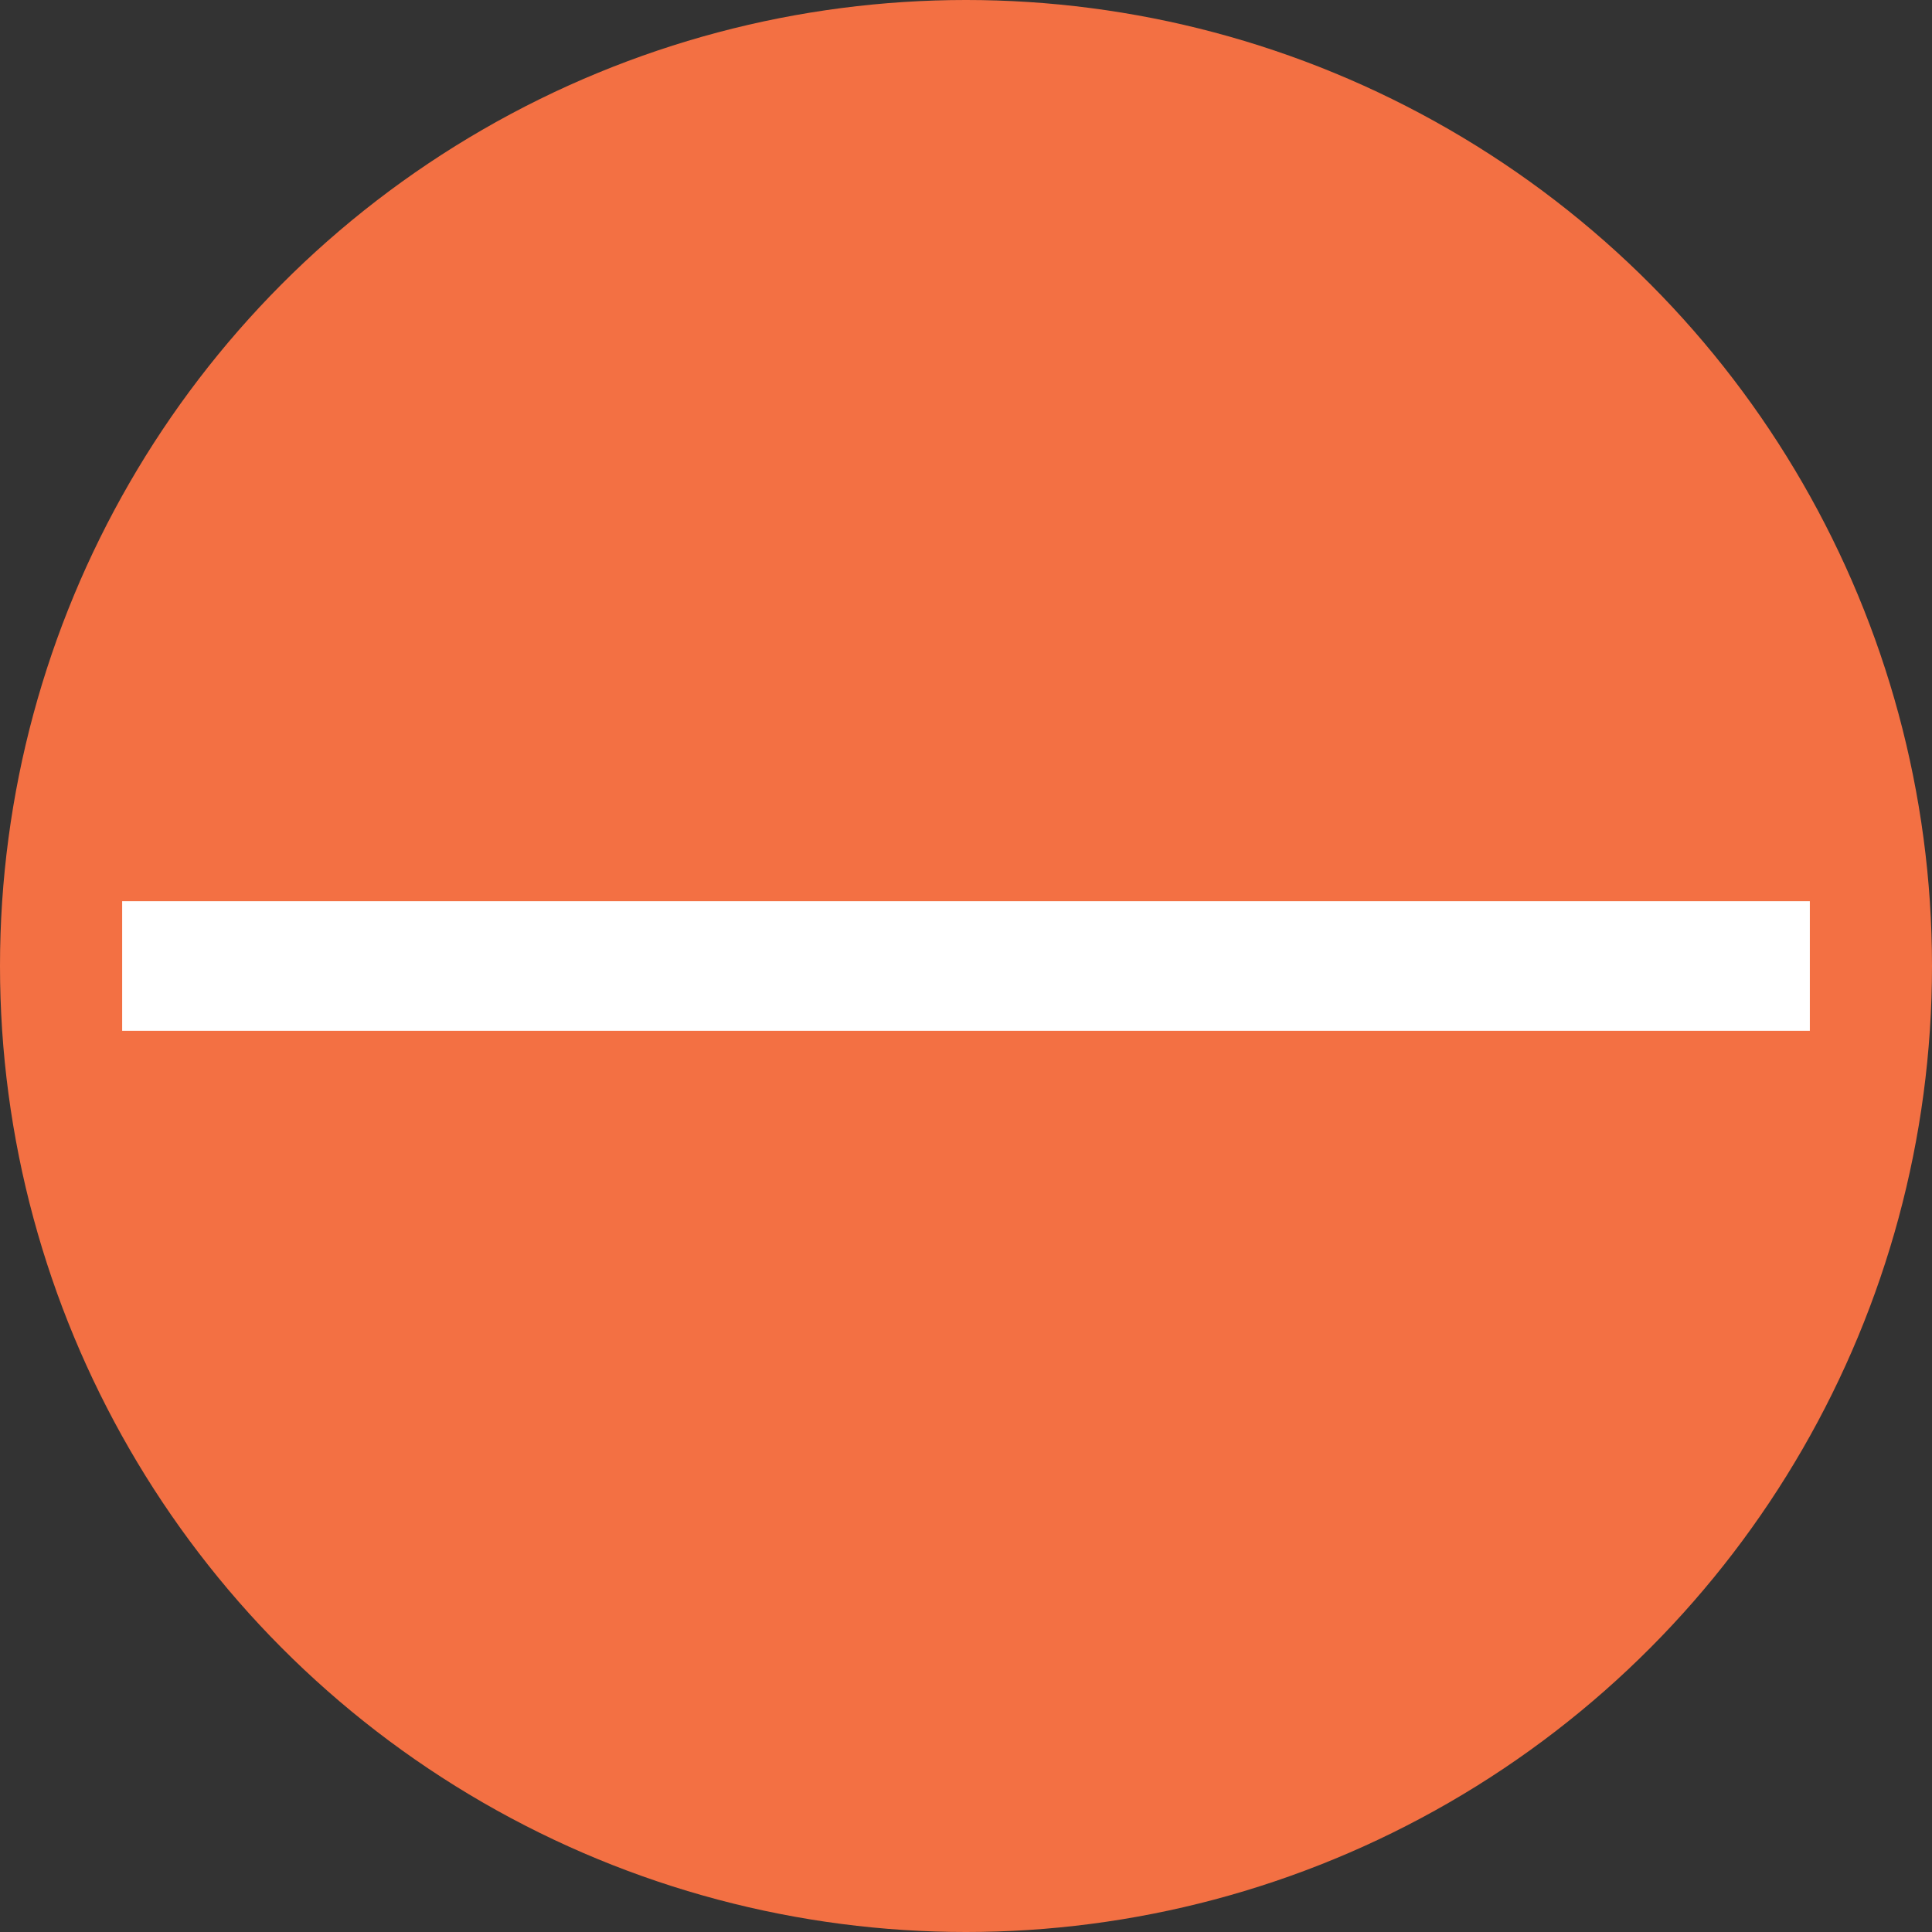
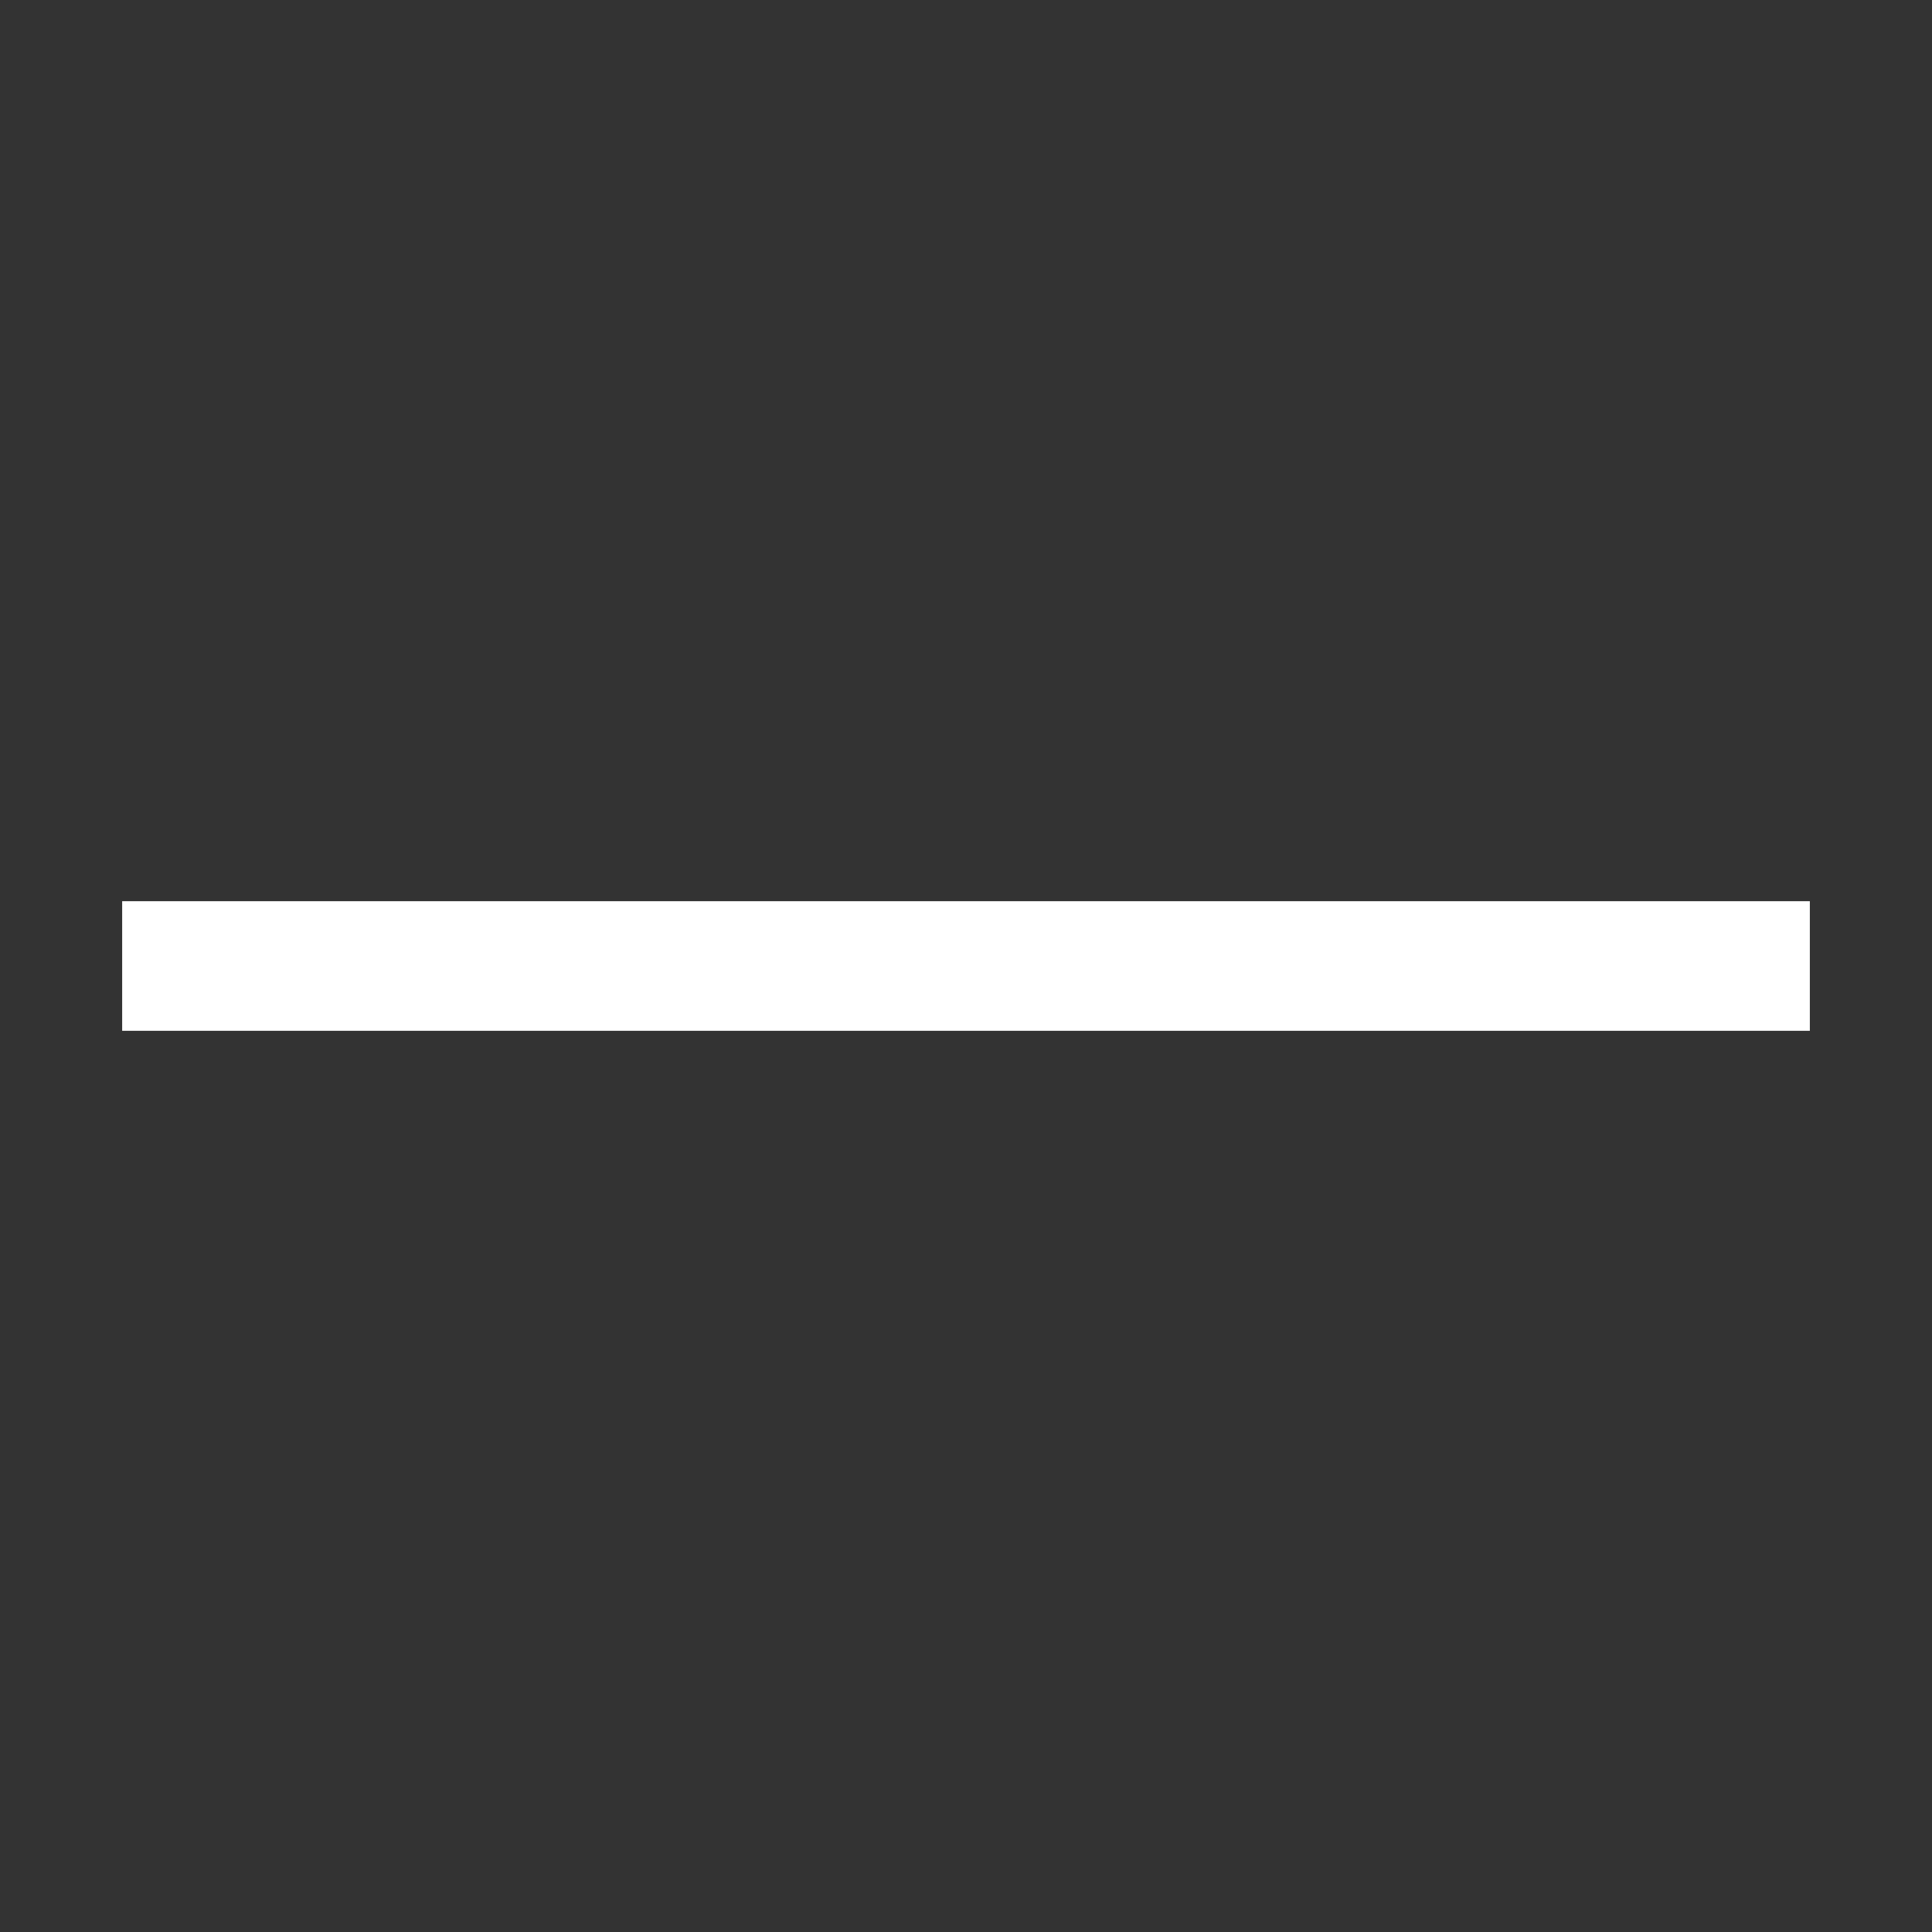
<svg xmlns="http://www.w3.org/2000/svg" id="Layer_1" viewBox="0 0 410.309 410.309">
  <rect x="0" y="0" width="410.309" height="410.309" fill="#333333" stroke="none" />
  <defs>
    <style>.cls-1{fill:#fff;}.cls-2{fill:#f37043;}</style>
  </defs>
-   <circle class="cls-2" cx="205.155" cy="205.155" r="205.155" />
  <rect id="Rectangle_123" class="cls-1" x="25.945" y="191.392" width="358.42" height="27.525" />
</svg>